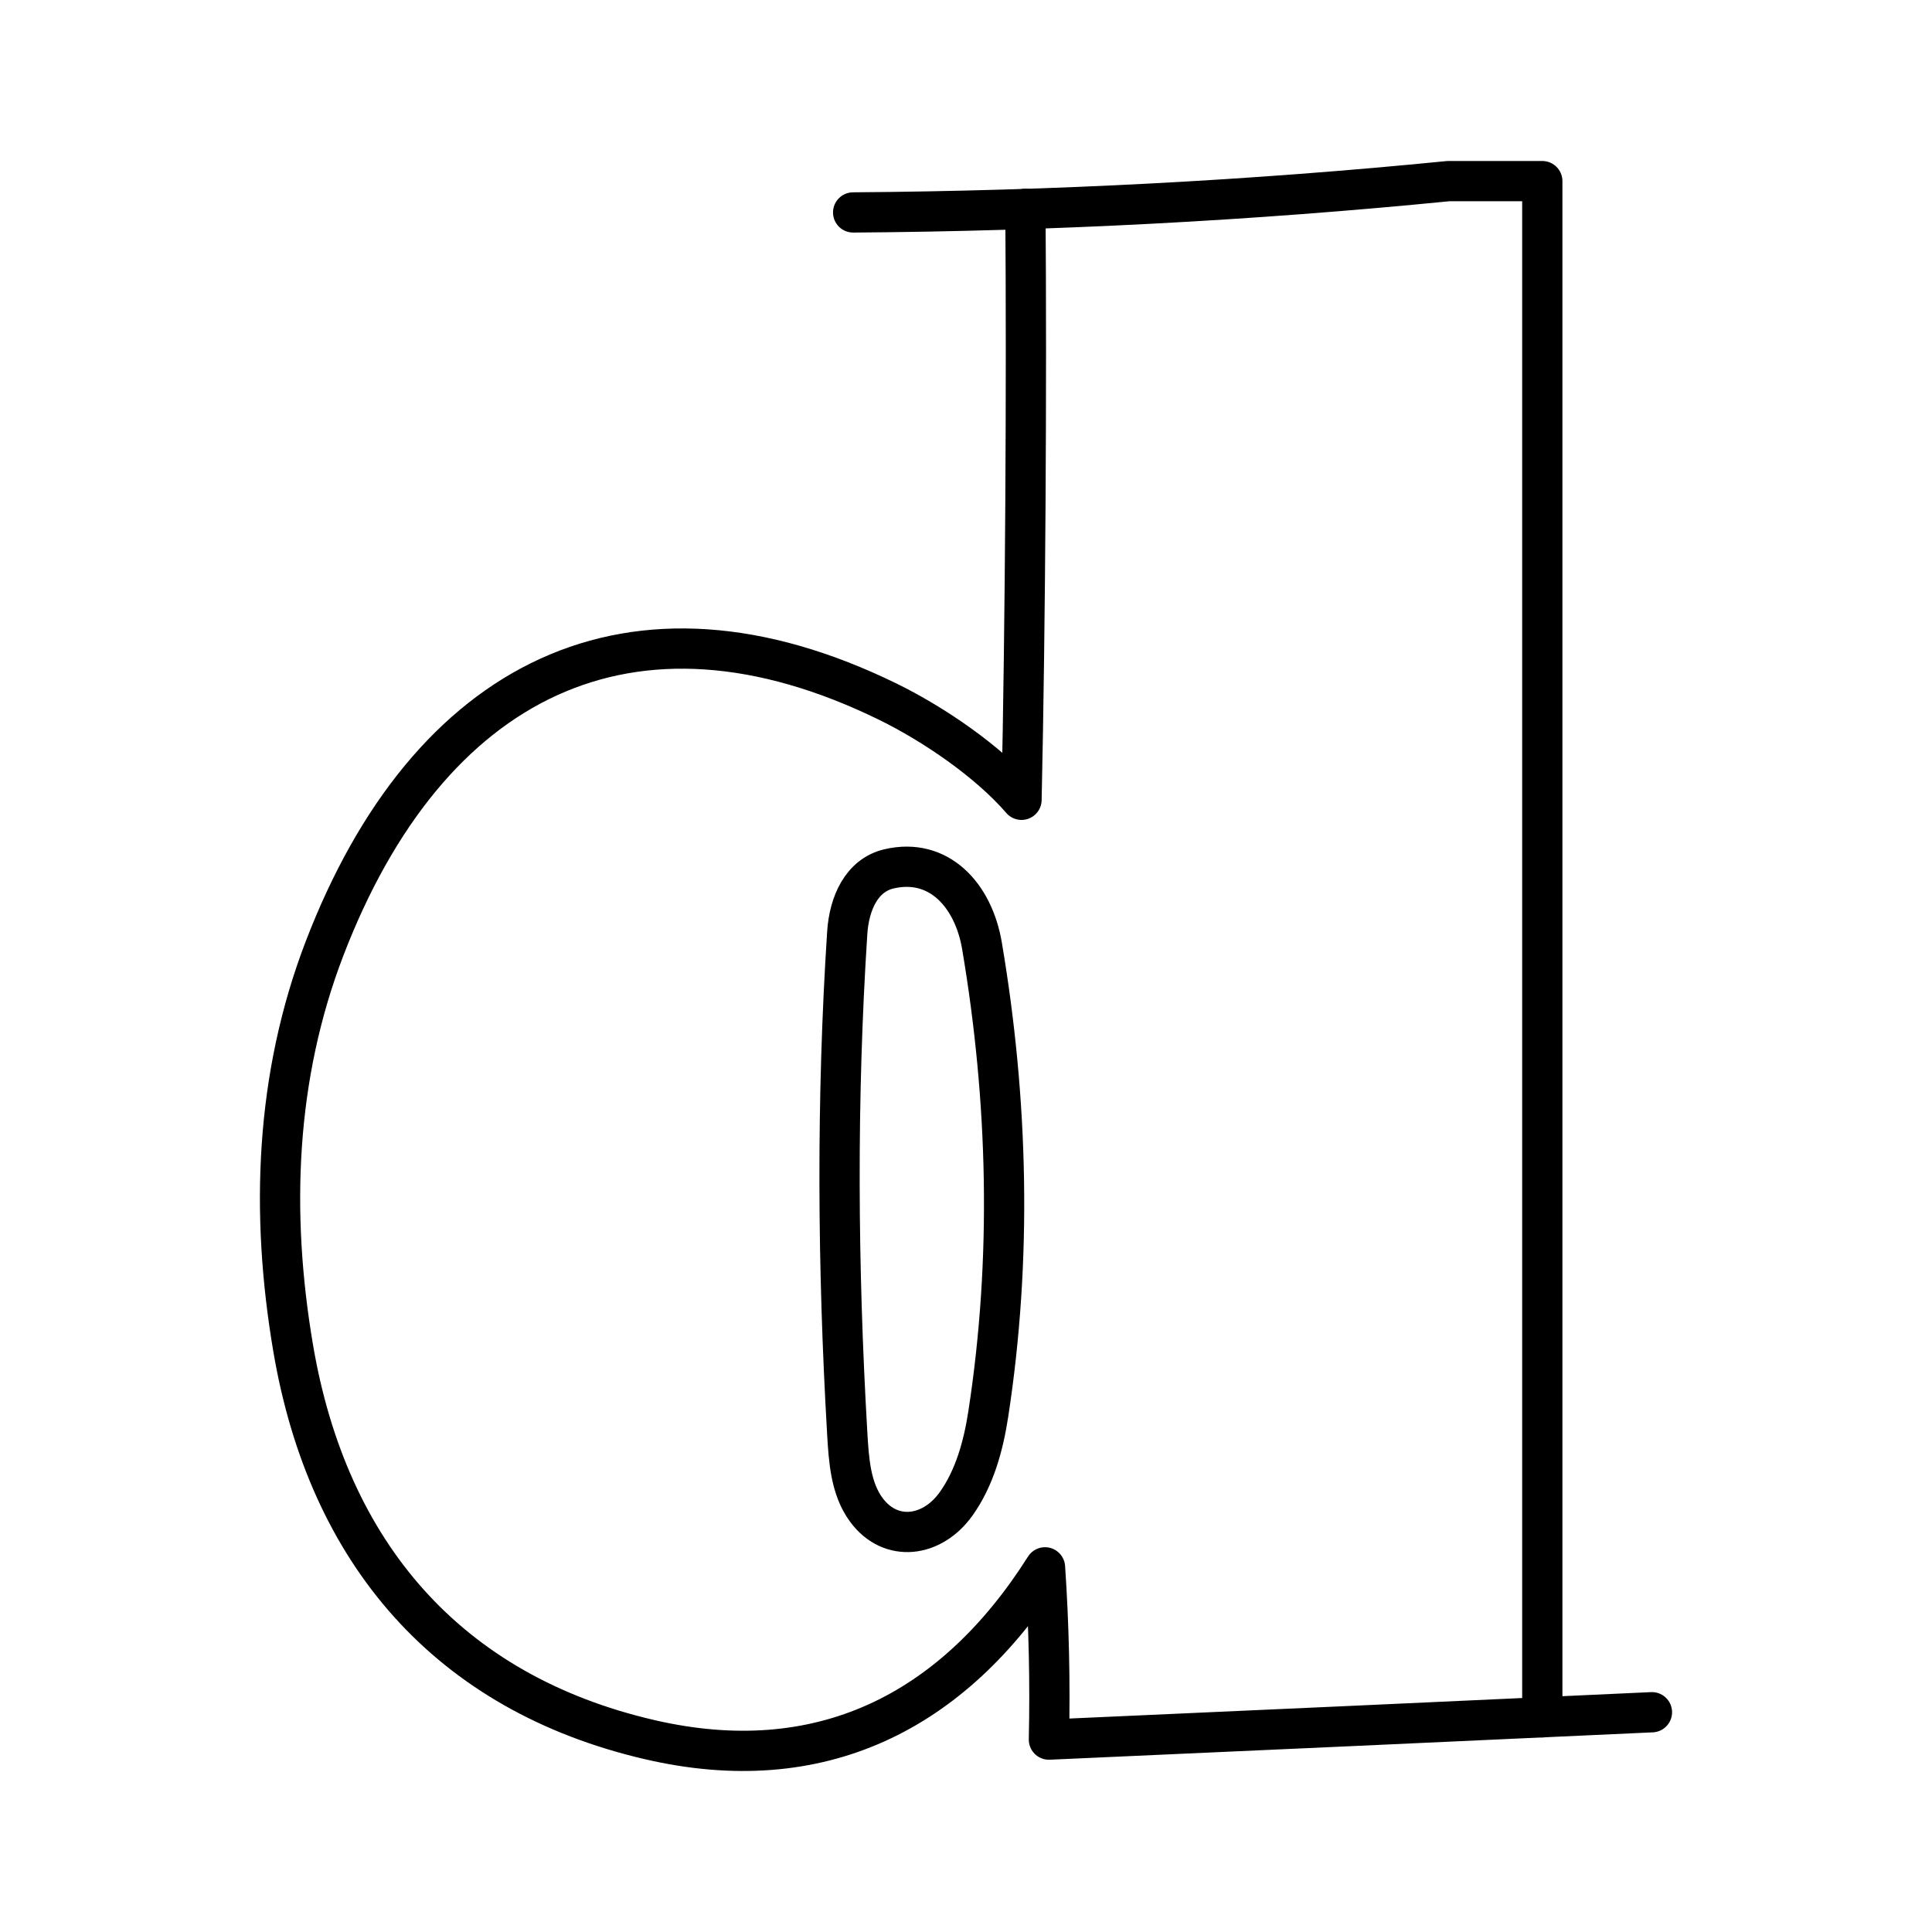
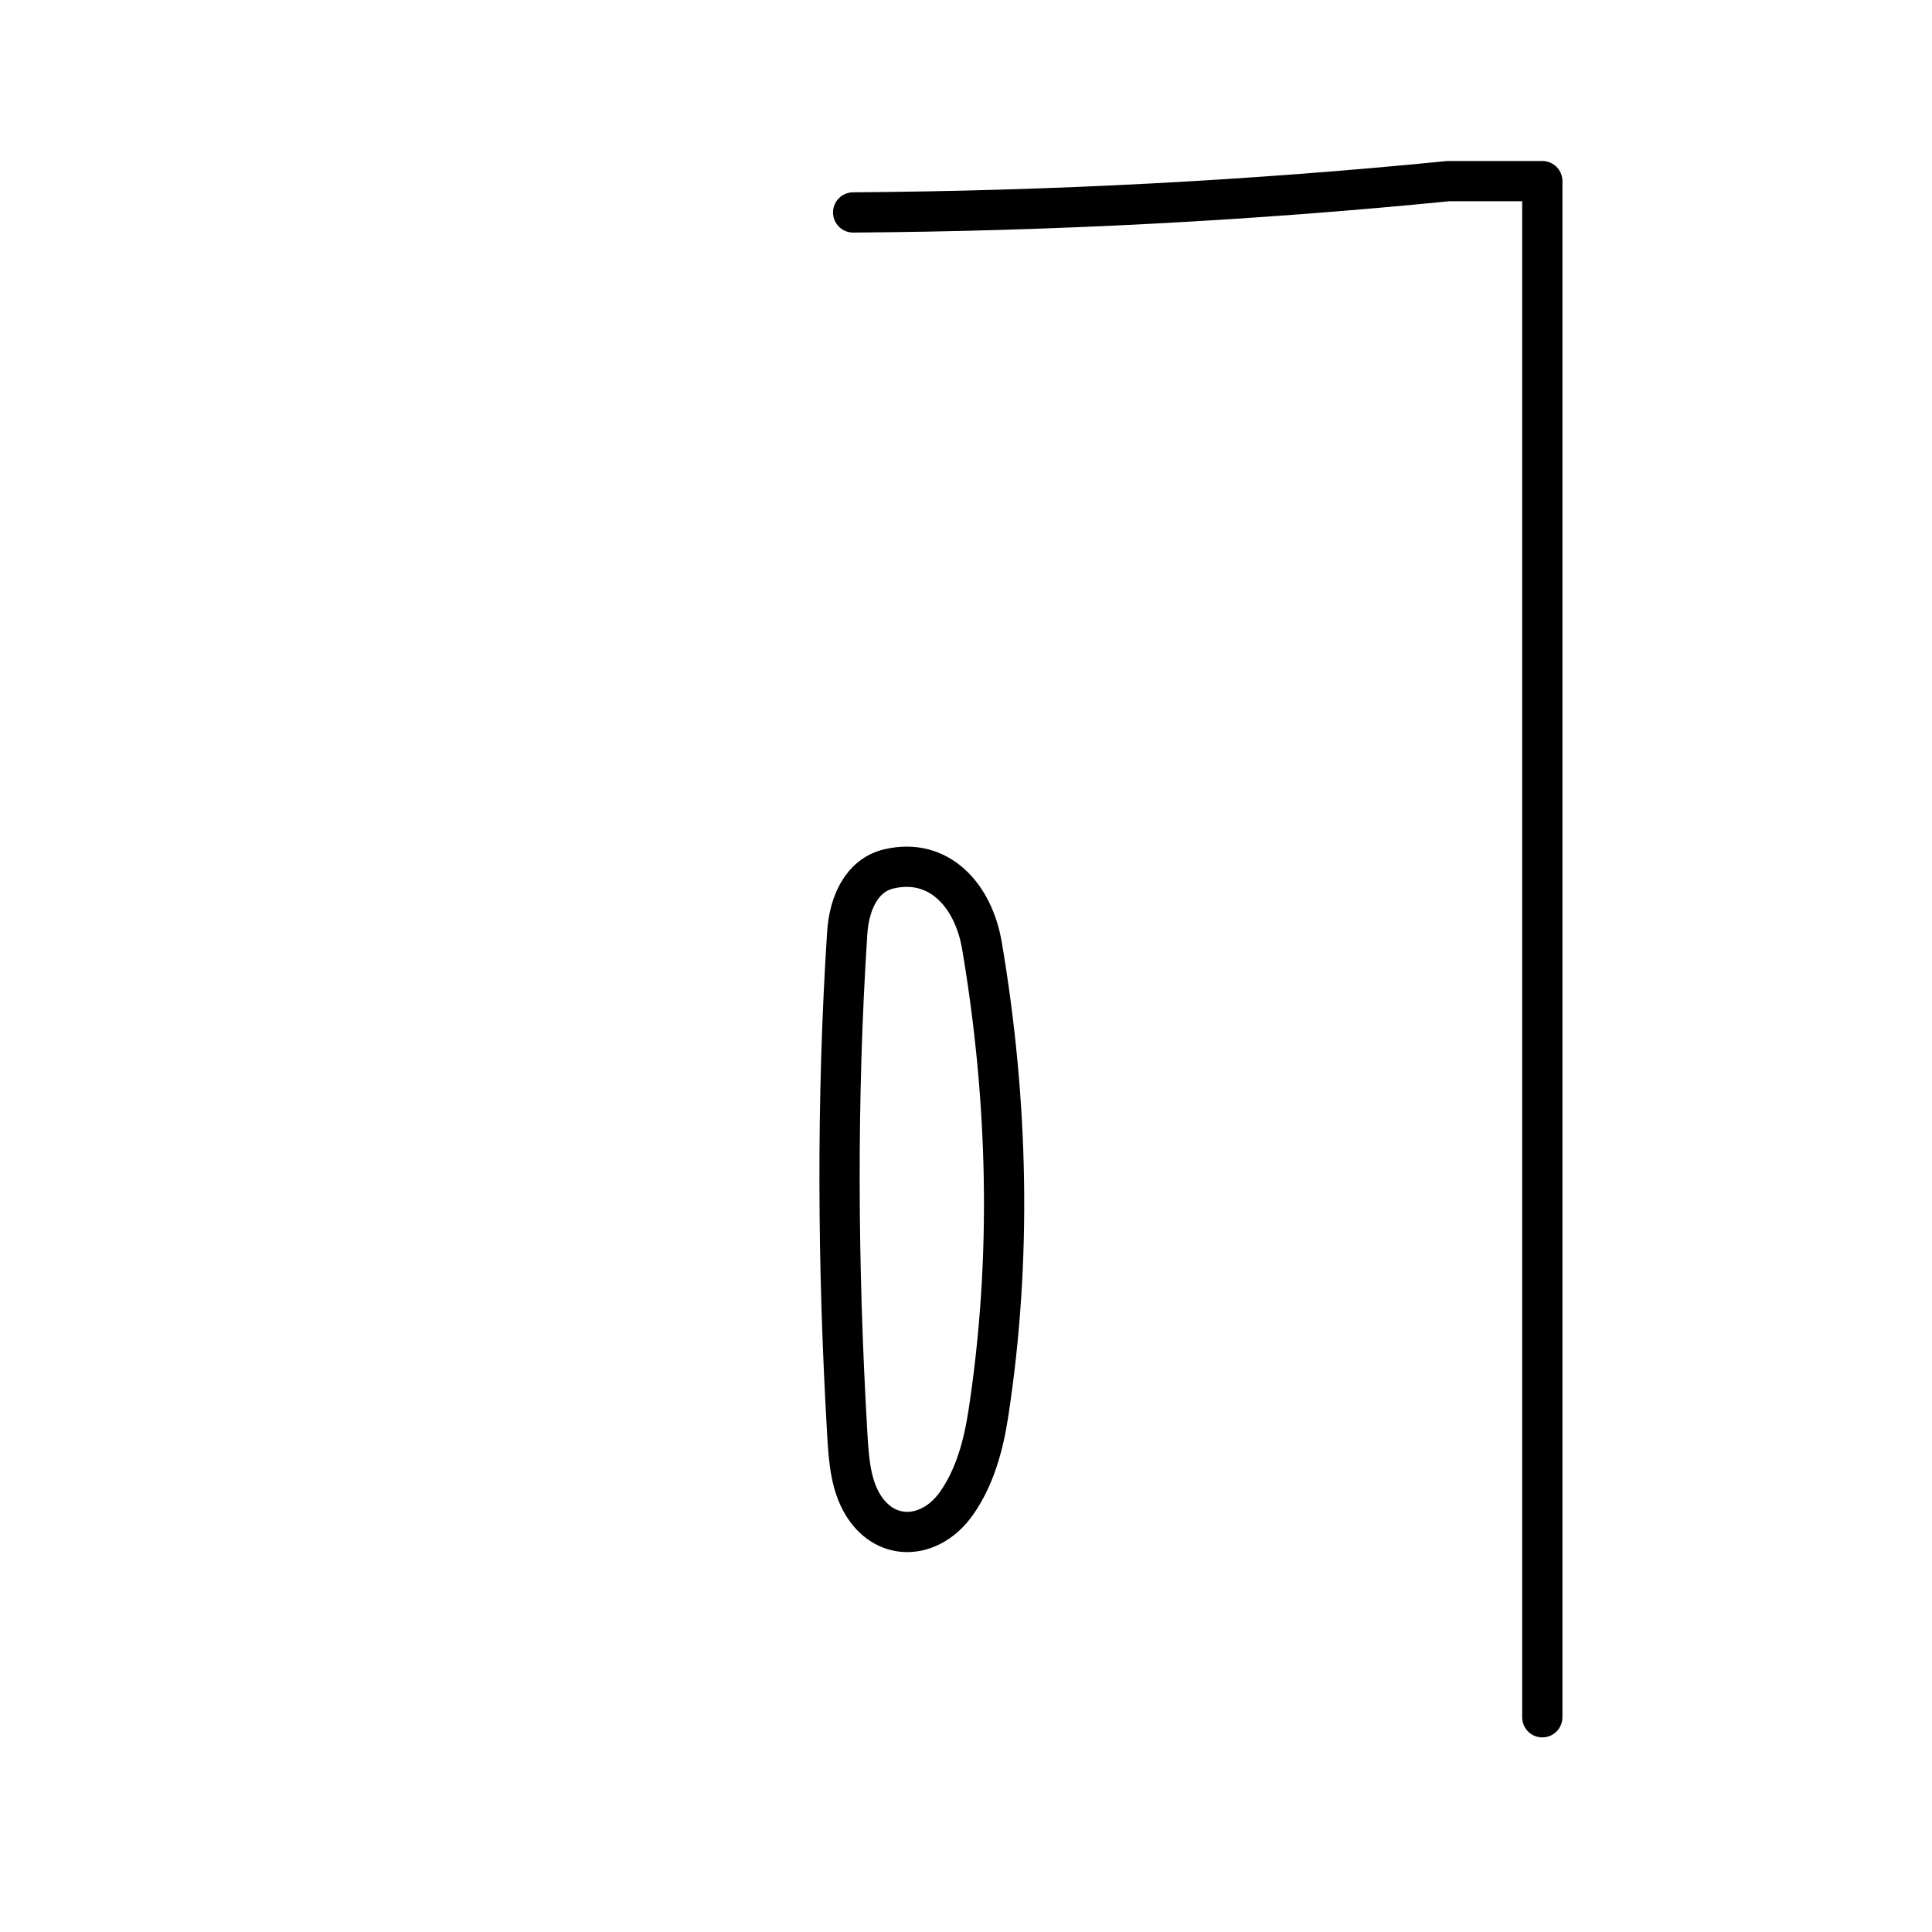
<svg xmlns="http://www.w3.org/2000/svg" width="800" height="800" viewBox="0 0 48 48">
-   <path fill="none" stroke="currentColor" stroke-linecap="round" stroke-linejoin="round" d="M41.042 42.54q-7.491.346-14.982.68q.048-2.142-.097-4.28c-2.295 3.627-5.613 5.26-9.826 4.28c-4.998-1.16-7.989-4.627-8.854-9.728c-.57-3.361-.44-6.749.779-9.924c2.57-6.696 7.623-9.262 14.012-6.127c1.12.55 2.48 1.474 3.305 2.43c.097-4.345.13-10.336.097-14.682" opacity=".998" />
  <path fill="none" stroke="currentColor" stroke-linecap="round" stroke-linejoin="round" d="M21.196 5.278q7.456-.052 14.787-.778h2.335v38.165M22.085 21.587c1.236-.29 2.098.647 2.312 1.911c.65 3.841.75 7.772.157 11.63c-.122.794-.34 1.587-.796 2.23c-.598.842-1.629.968-2.23.16c-.397-.533-.44-1.247-.479-1.912c-.24-4.137-.268-8.293 0-12.427c.048-.745.363-1.434 1.036-1.592" opacity=".998" />
</svg>